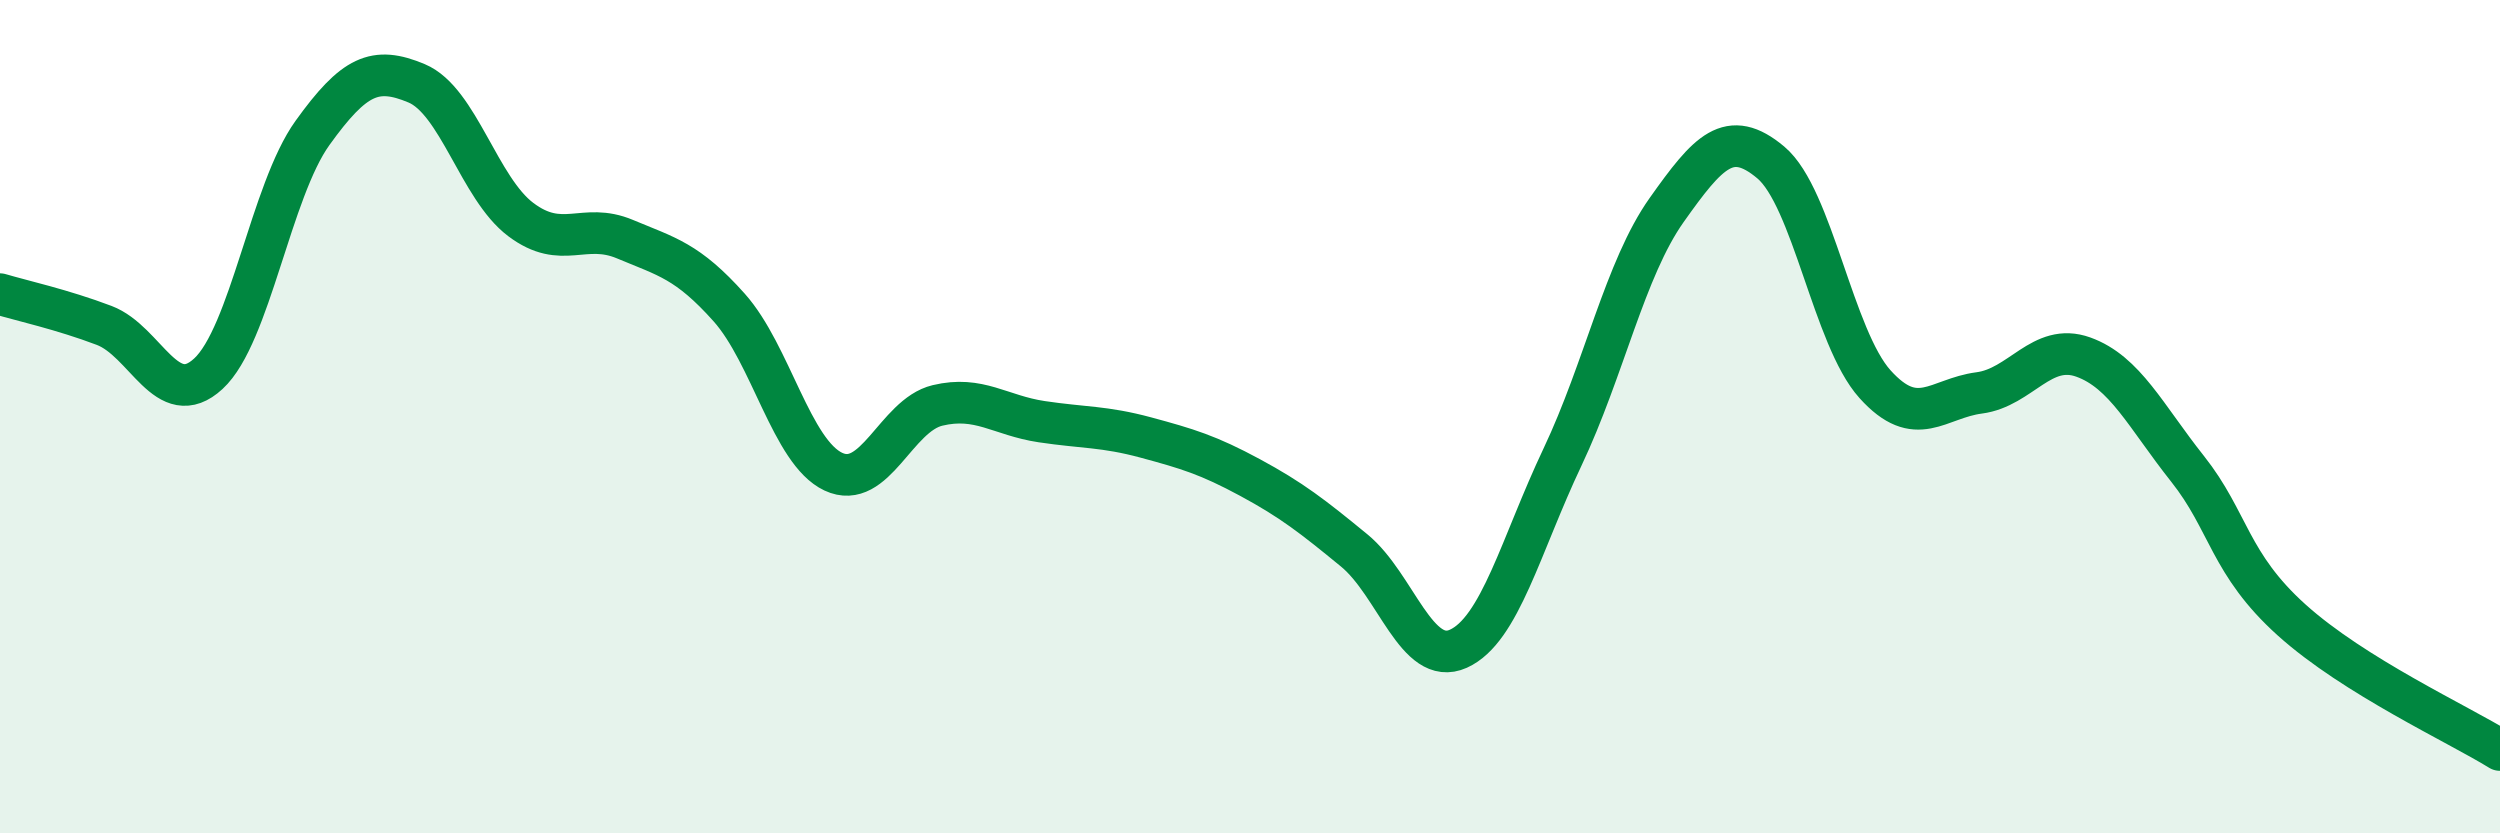
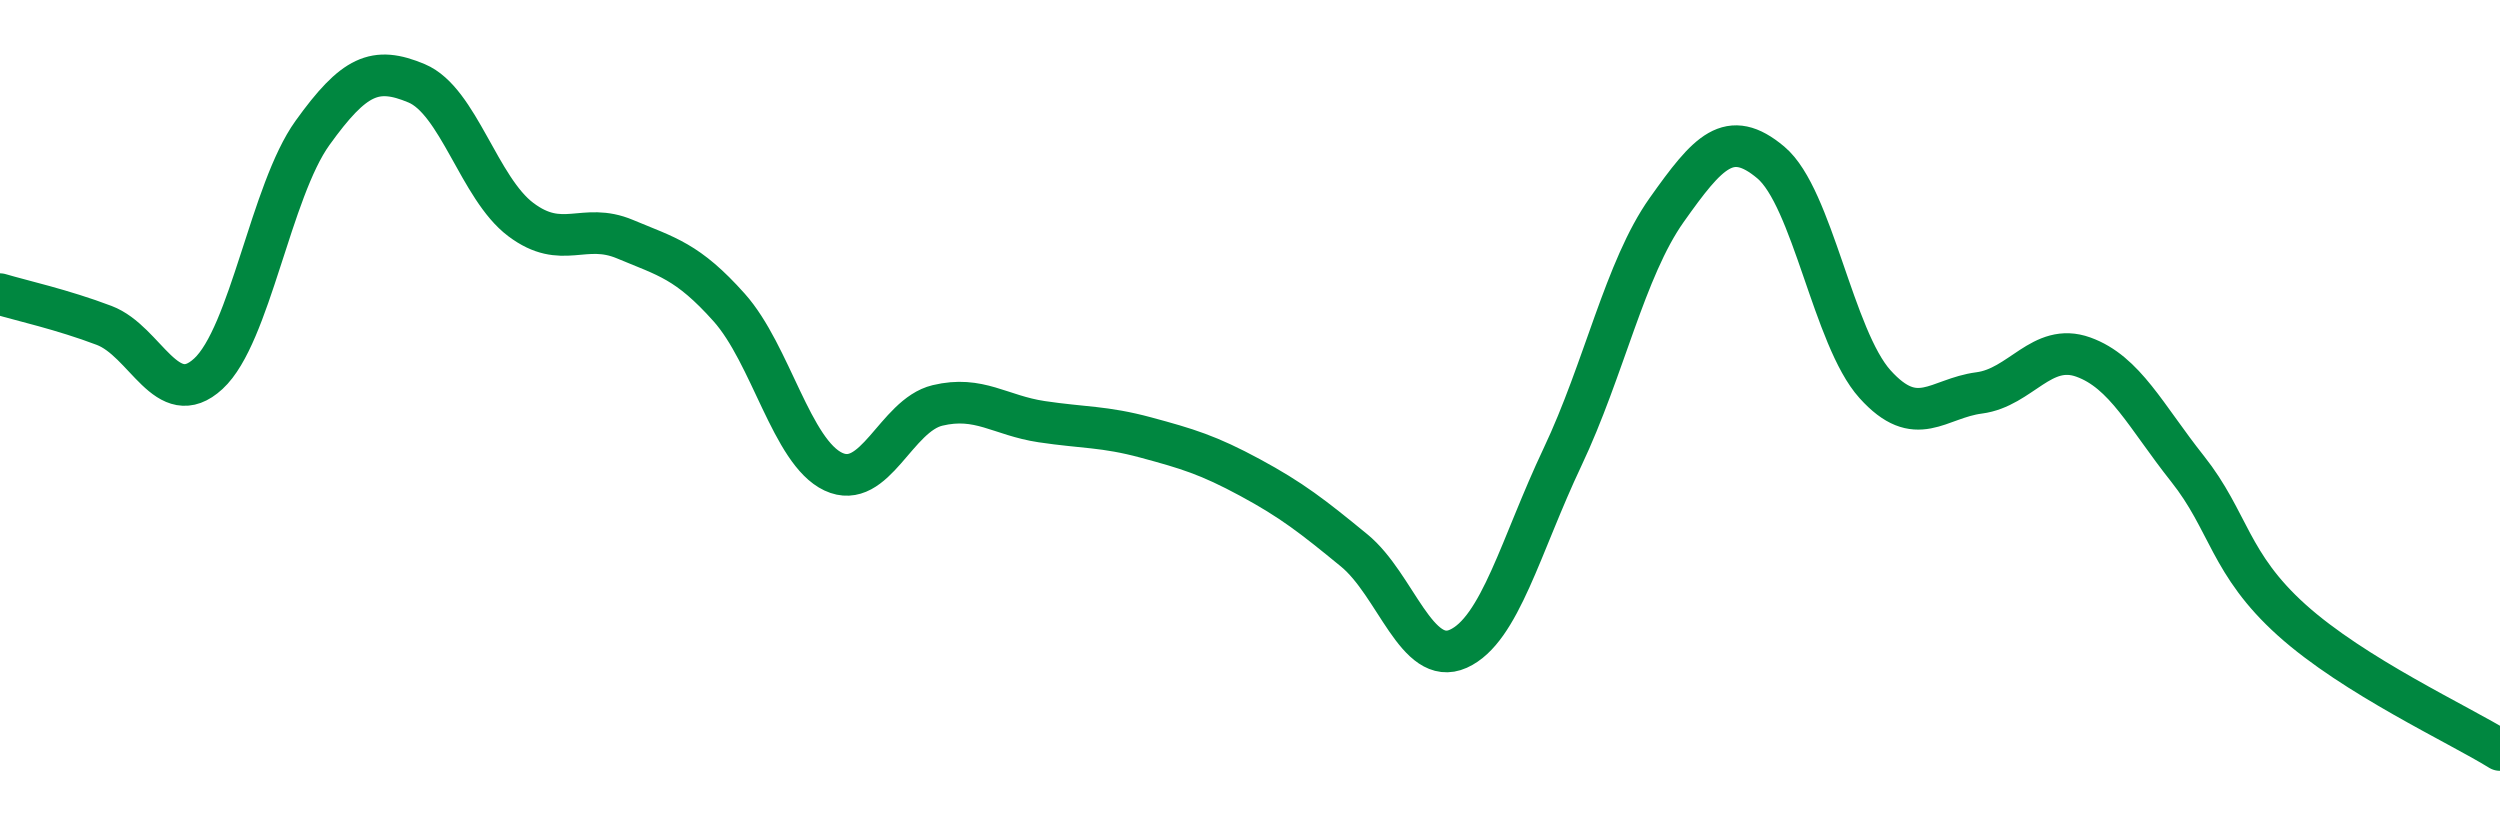
<svg xmlns="http://www.w3.org/2000/svg" width="60" height="20" viewBox="0 0 60 20">
-   <path d="M 0,7.06 C 0.5,7.21 1.5,7.43 2.5,7.81 C 3.5,8.19 4,9.89 5,8.97 C 6,8.05 6.5,4.58 7.5,3.19 C 8.5,1.8 9,1.58 10,2 C 11,2.42 11.5,4.52 12.5,5.27 C 13.5,6.02 14,5.32 15,5.74 C 16,6.16 16.5,6.26 17.5,7.38 C 18.5,8.5 19,10.85 20,11.32 C 21,11.79 21.5,9.97 22.5,9.73 C 23.5,9.49 24,9.97 25,10.12 C 26,10.27 26.5,10.23 27.5,10.5 C 28.5,10.77 29,10.92 30,11.46 C 31,12 31.5,12.39 32.5,13.21 C 33.5,14.03 34,16.02 35,15.57 C 36,15.12 36.5,13.08 37.5,10.97 C 38.5,8.86 39,6.45 40,5.04 C 41,3.63 41.5,3.06 42.5,3.9 C 43.5,4.74 44,8.11 45,9.22 C 46,10.33 46.5,9.56 47.5,9.43 C 48.5,9.3 49,8.21 50,8.57 C 51,8.93 51.5,9.99 52.5,11.25 C 53.5,12.51 53.5,13.53 55,14.88 C 56.5,16.23 59,17.38 60,18L60 20L0 20Z" fill="#008740" opacity="0.1" stroke-linecap="round" stroke-linejoin="round" />
  <path d="M 0,7.06 C 0.5,7.21 1.5,7.43 2.5,7.81 C 3.5,8.19 4,9.89 5,8.97 C 6,8.05 6.5,4.58 7.5,3.19 C 8.5,1.8 9,1.58 10,2 C 11,2.42 11.5,4.52 12.5,5.27 C 13.5,6.02 14,5.32 15,5.74 C 16,6.16 16.5,6.26 17.5,7.38 C 18.5,8.5 19,10.85 20,11.32 C 21,11.79 21.5,9.97 22.5,9.73 C 23.5,9.49 24,9.97 25,10.12 C 26,10.27 26.5,10.23 27.5,10.5 C 28.5,10.77 29,10.92 30,11.46 C 31,12 31.5,12.39 32.5,13.21 C 33.5,14.03 34,16.02 35,15.57 C 36,15.12 36.5,13.08 37.5,10.97 C 38.5,8.86 39,6.45 40,5.04 C 41,3.63 41.5,3.06 42.5,3.9 C 43.5,4.74 44,8.11 45,9.22 C 46,10.33 46.5,9.56 47.5,9.43 C 48.5,9.3 49,8.21 50,8.57 C 51,8.93 51.5,9.99 52.5,11.25 C 53.5,12.51 53.5,13.53 55,14.88 C 56.5,16.23 59,17.38 60,18" stroke="#008740" stroke-width="1" fill="none" stroke-linecap="round" stroke-linejoin="round" />
</svg>